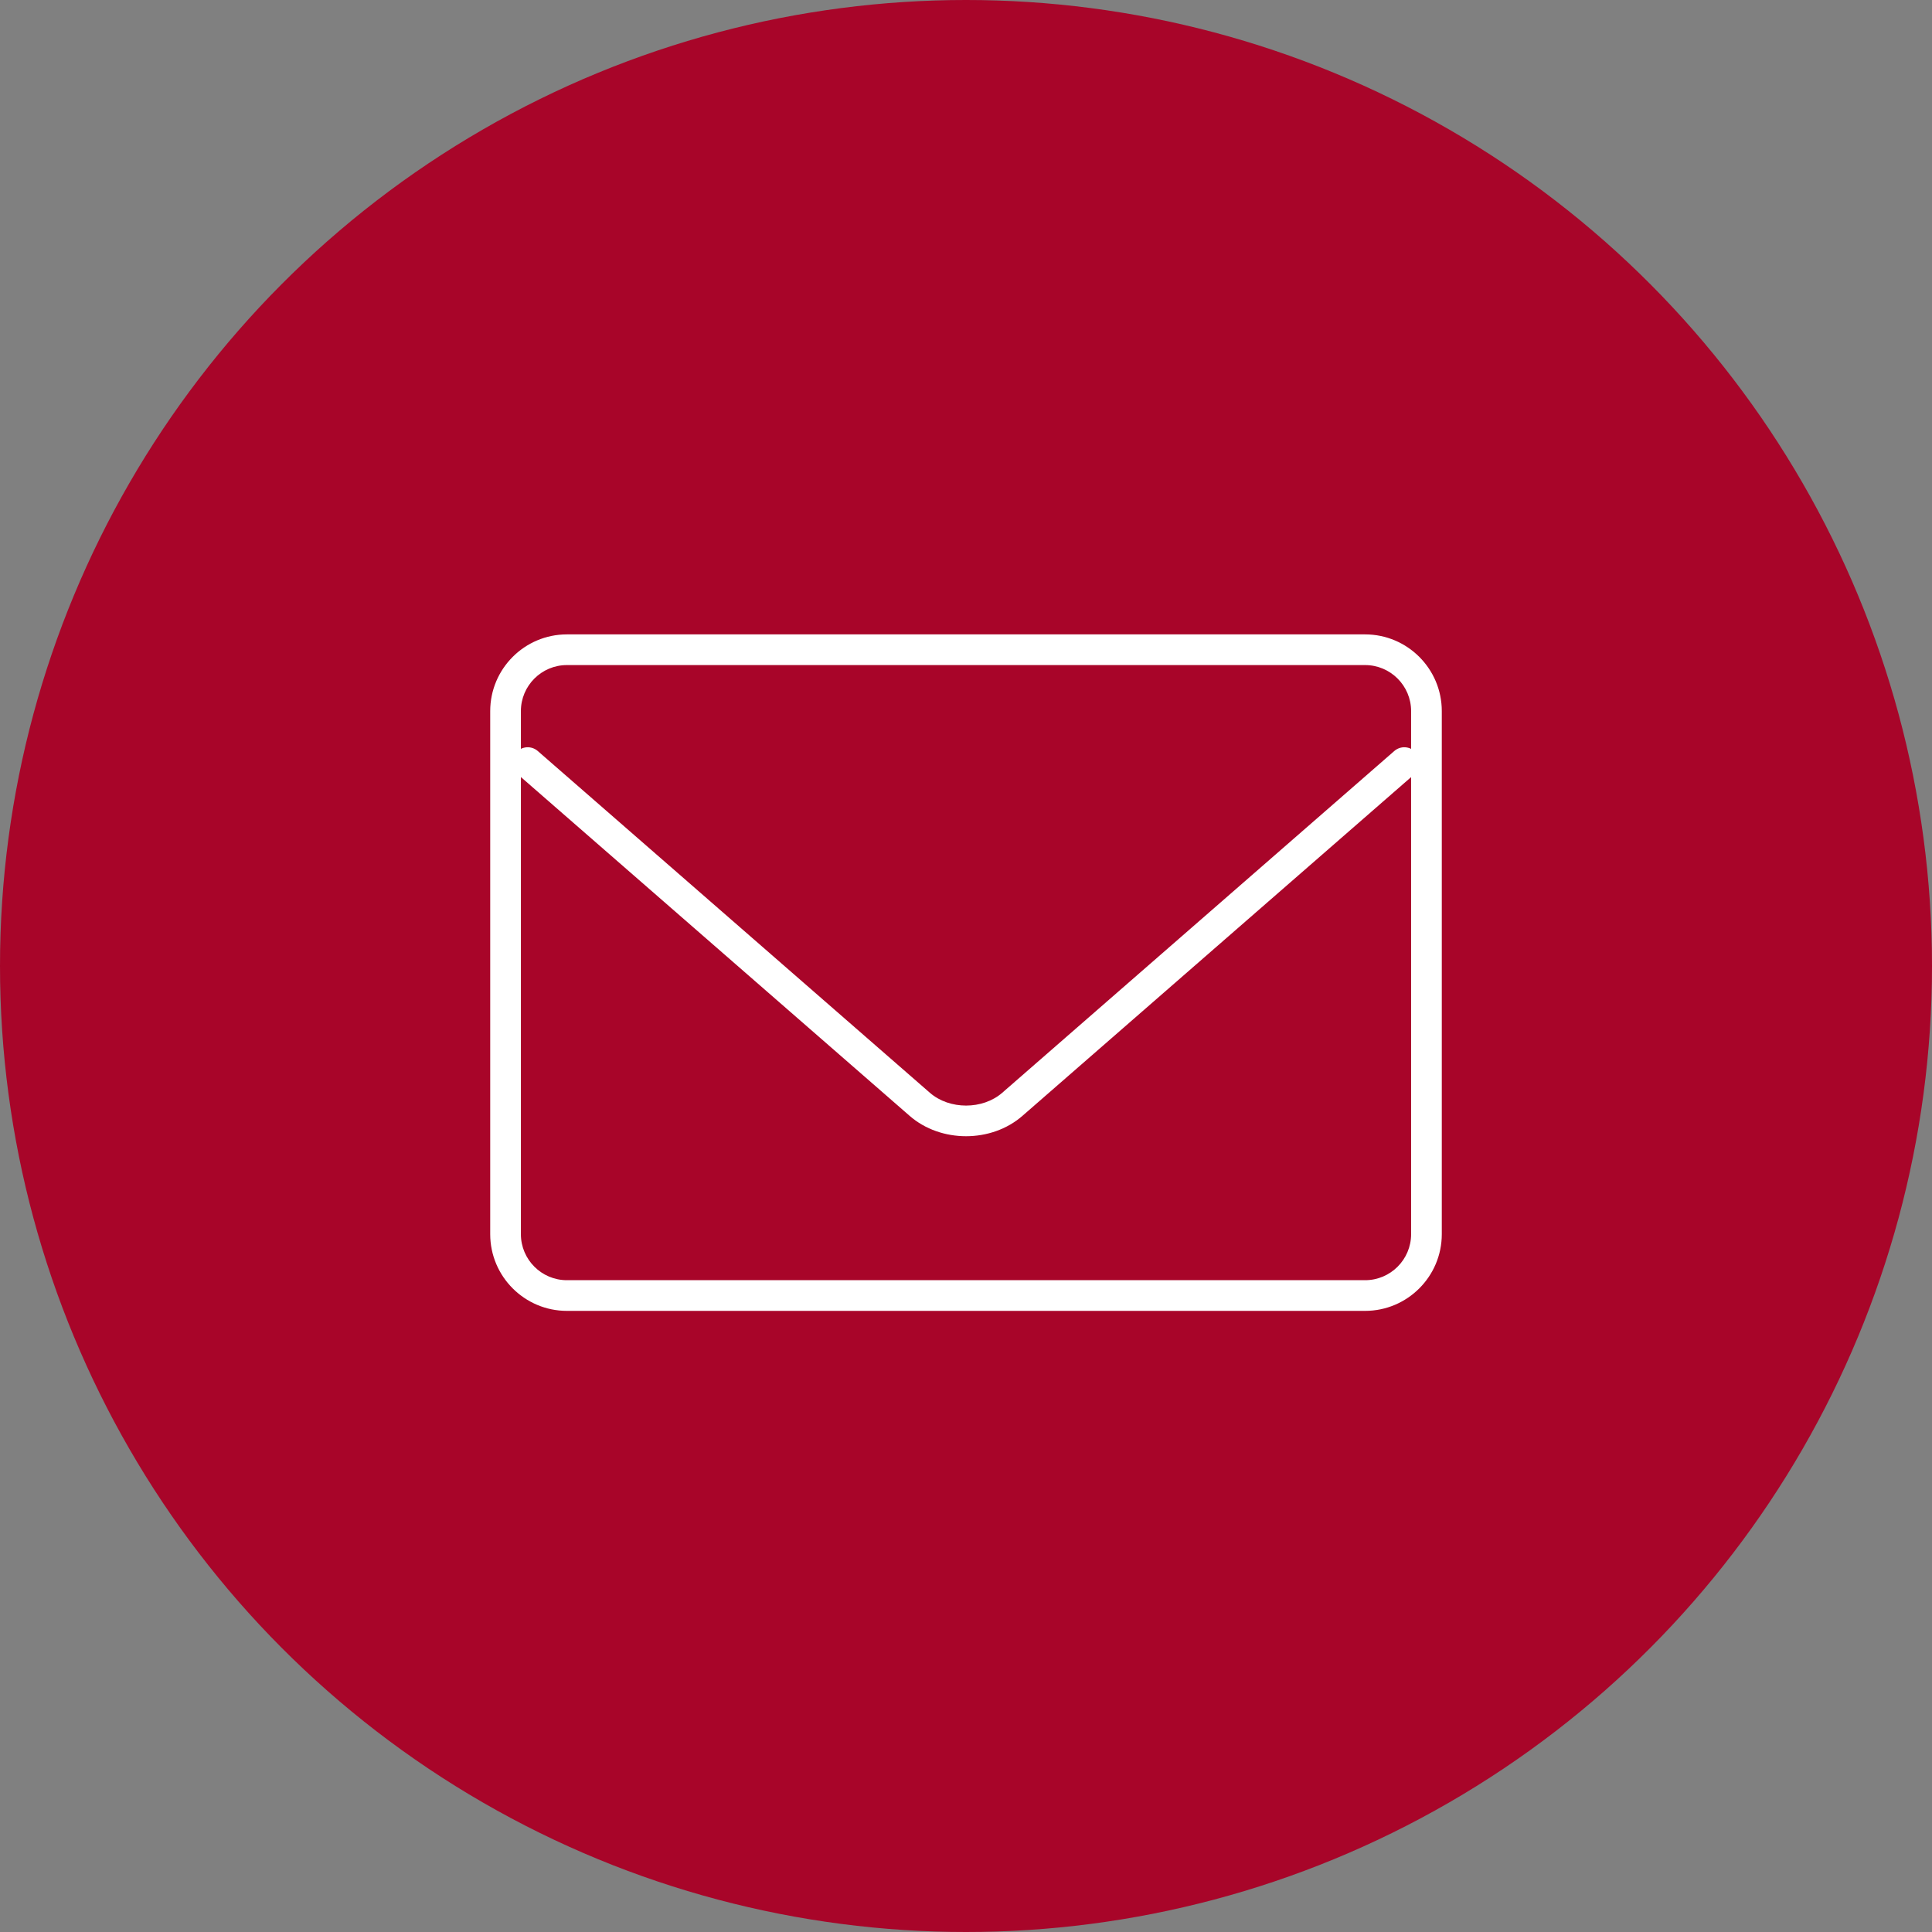
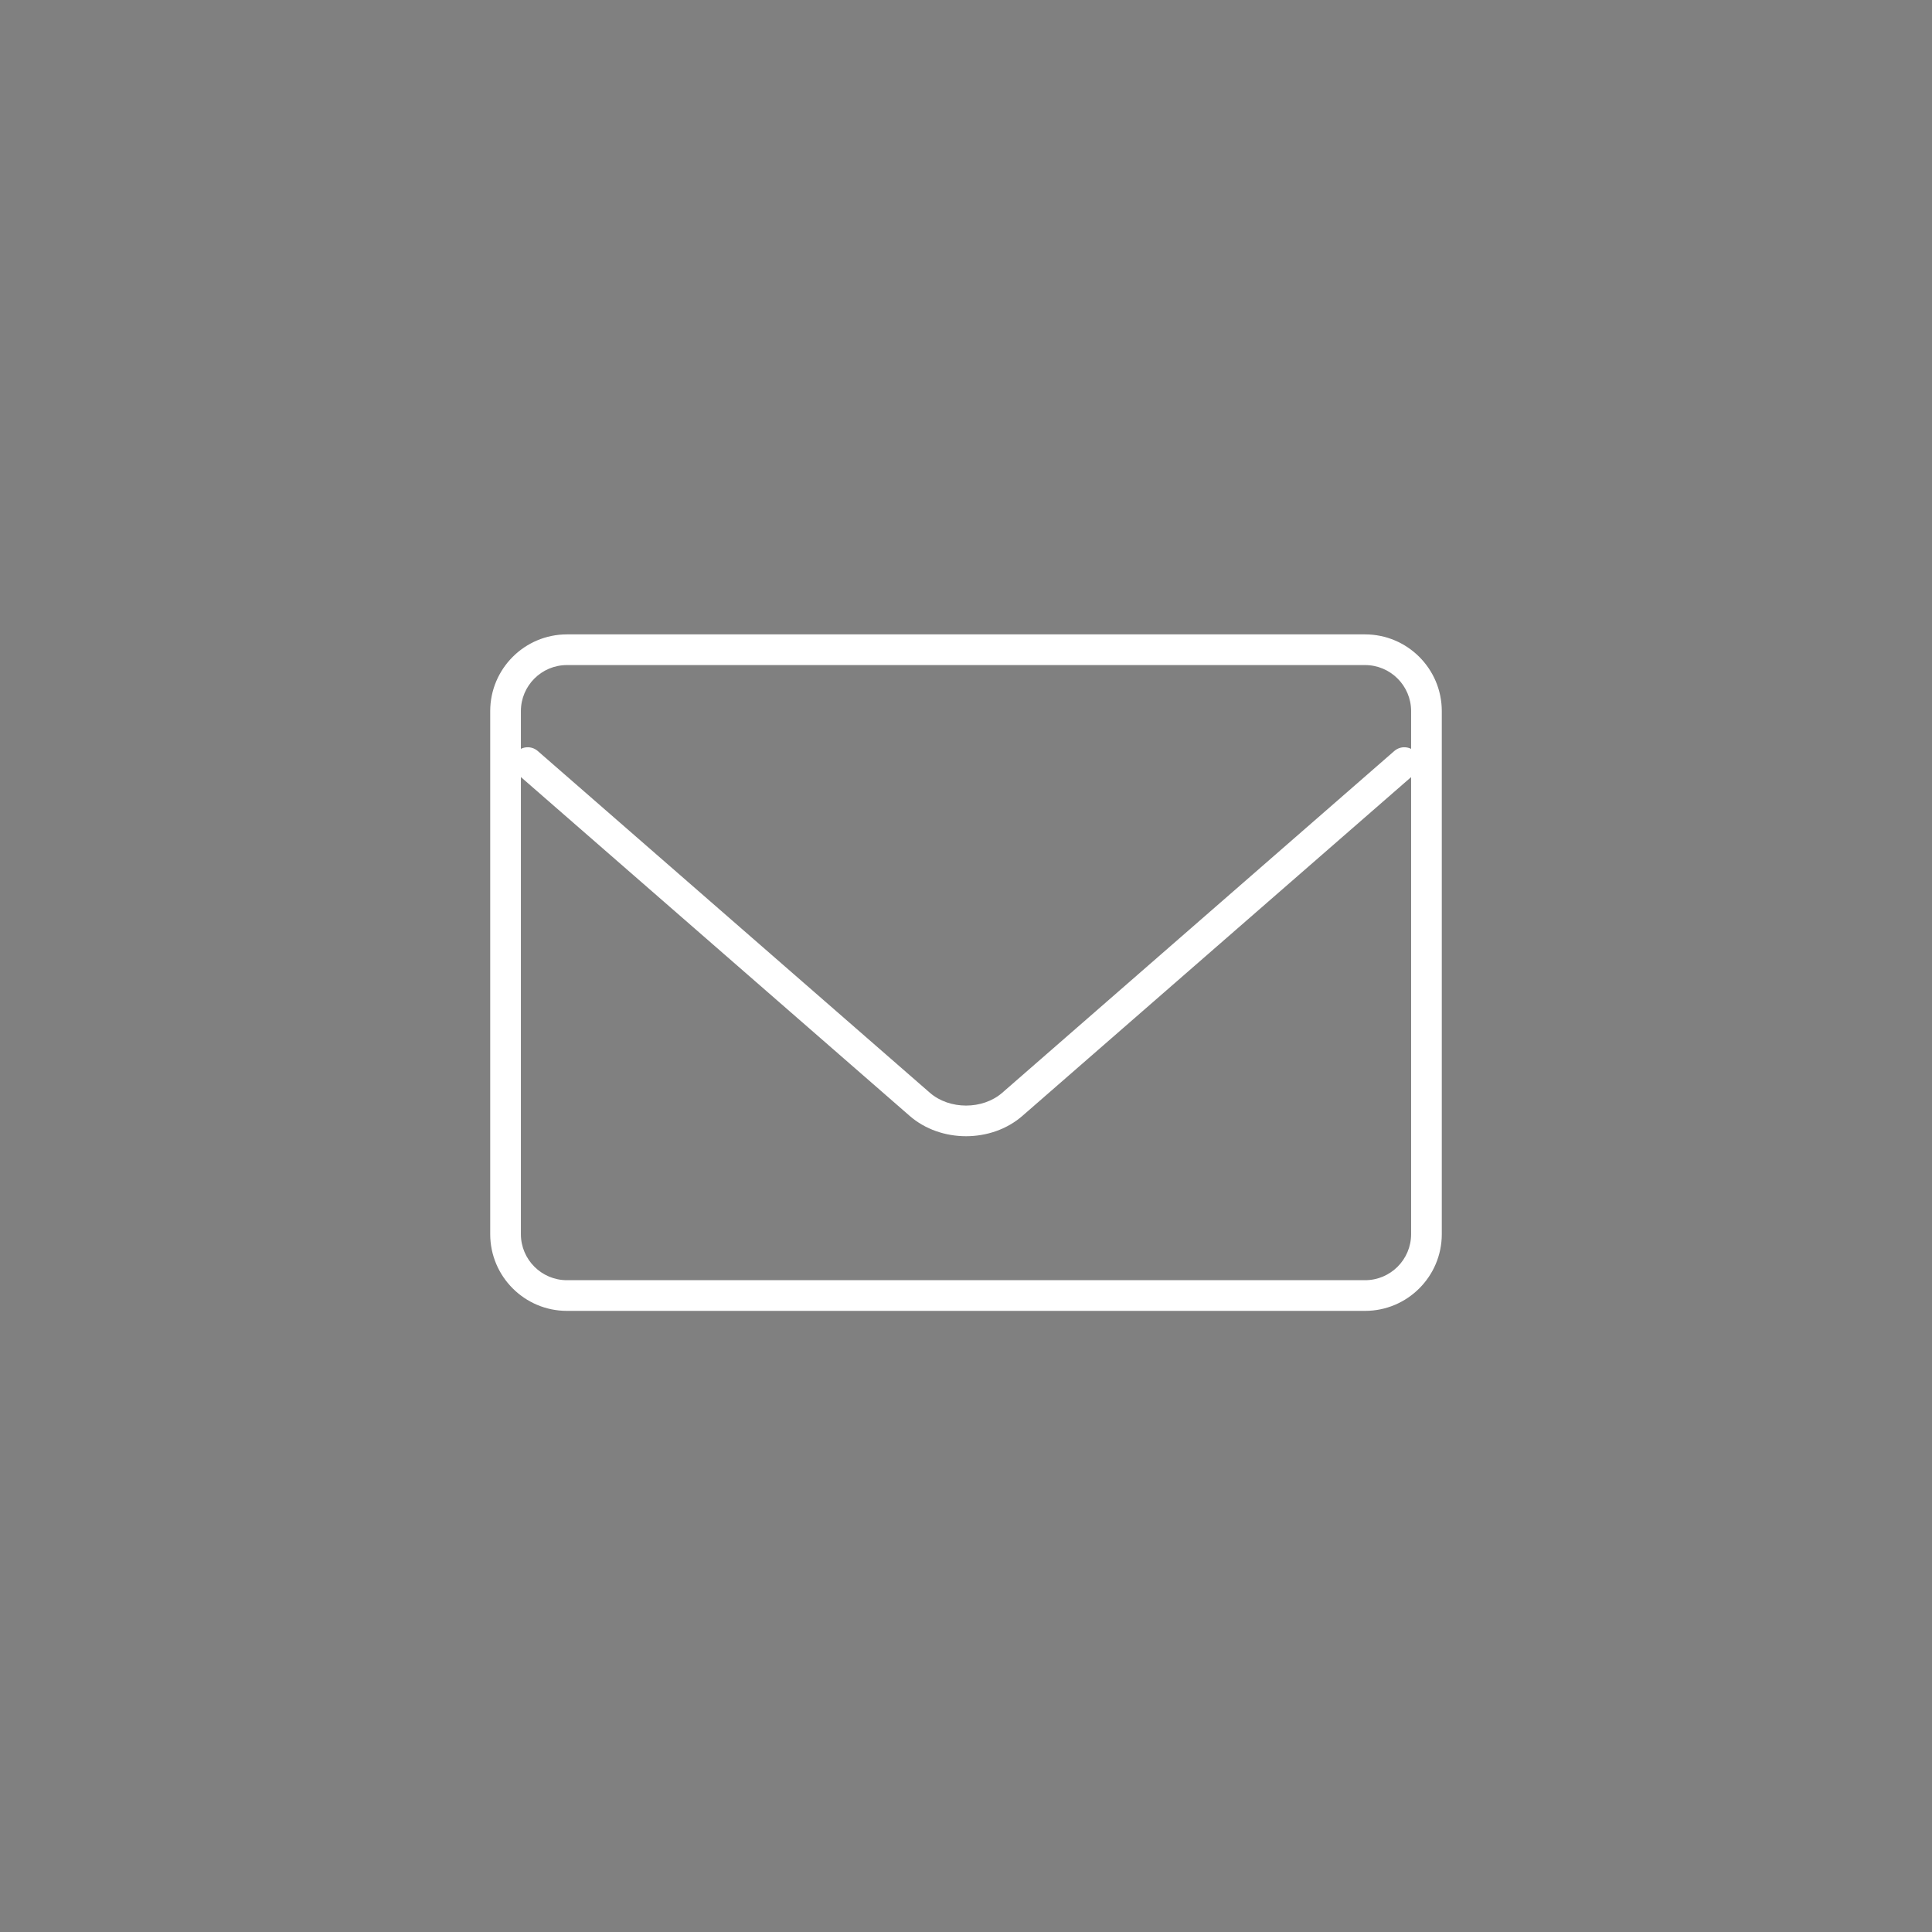
<svg xmlns="http://www.w3.org/2000/svg" width="67" height="67" viewBox="0 0 67 67" fill="none">
  <rect x="0" y="0" width="67" height="67" fill="#808080" stroke="none" />
-   <circle cx="33.5" cy="33.5" r="33.5" fill="#A80529" />
  <path d="M47.34 45.46H19.66C18.194 45.46 17 44.267 17 42.8V24.66C17 23.193 18.194 22 19.66 22H47.34C48.806 22 50 23.193 50 24.66V42.8C50 44.267 48.806 45.46 47.34 45.46ZM19.66 23.064C18.78 23.064 18.064 23.78 18.064 24.66V42.8C18.064 43.68 18.78 44.396 19.66 44.396H47.34C48.22 44.396 48.936 43.68 48.936 42.8V24.66C48.936 23.78 48.22 23.064 47.34 23.064H19.66Z" fill="white" />
  <path d="M33.502 39.403C32.794 39.403 32.087 39.168 31.548 38.699L17.95 26.848C17.729 26.654 17.705 26.319 17.899 26.098C18.093 25.874 18.429 25.853 18.65 26.045L32.247 37.896C32.928 38.489 34.078 38.488 34.757 37.896L48.35 26.047C48.571 25.852 48.906 25.874 49.102 26.099C49.295 26.32 49.272 26.655 49.051 26.849L35.456 38.698C34.917 39.168 34.209 39.403 33.502 39.403Z" fill="white" />
</svg>